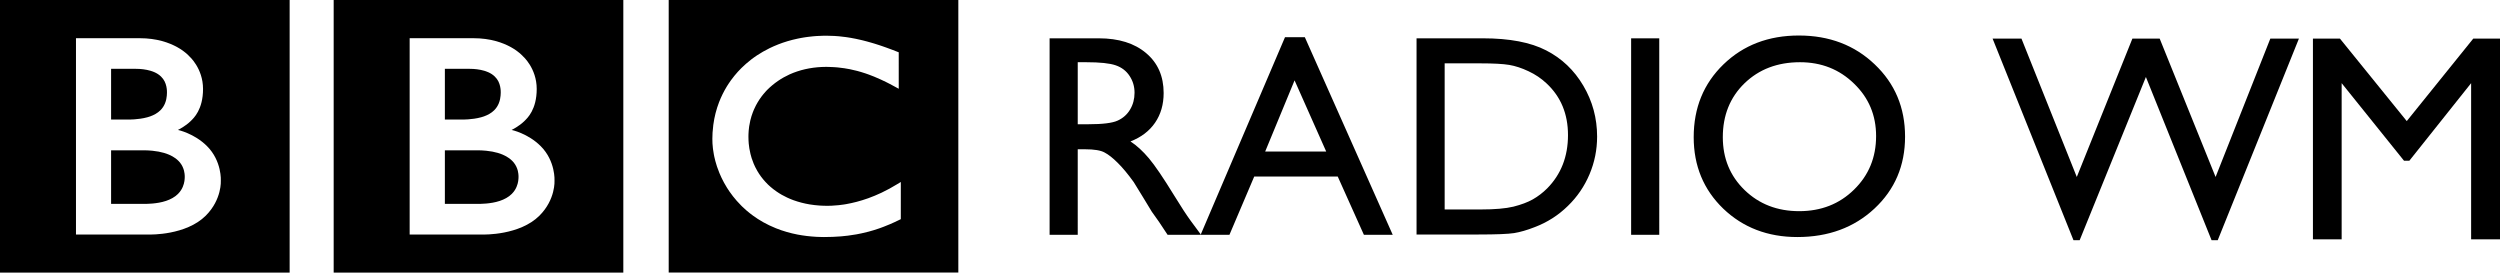
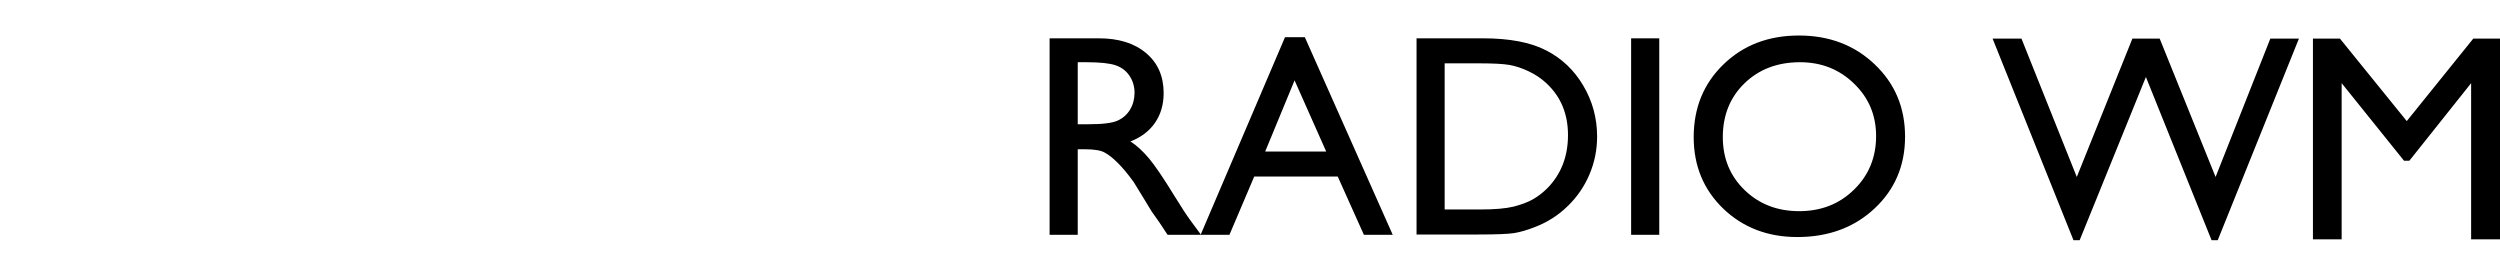
<svg xmlns="http://www.w3.org/2000/svg" xmlns:ns1="http://sodipodi.sourceforge.net/DTD/sodipodi-0.dtd" xmlns:ns2="http://www.inkscape.org/namespaces/inkscape" version="1.1" id="svg1" width="1000" height="109.046" viewBox="0 0 1000 109.046" ns1:docname="Radio WM 1997.svg" xml:space="preserve" ns2:version="1.3 (0e150ed6c4, 2023-07-21)">
  <defs id="defs1">
    <clipPath id="clipPath46">
-       <path d="m 453.54,789.54 h 99.212 v 28.254 H 453.54 Z" id="path1" />
-     </clipPath>
+       </clipPath>
  </defs>
  <ns1:namedview id="namedview1" pagecolor="#ffffff" bordercolor="#000000" borderopacity="0.25" ns2:showpageshadow="2" ns2:pageopacity="0.0" ns2:pagecheckerboard="0" ns2:deskcolor="#d1d1d1" showguides="true" ns2:zoom="0.69283576" ns2:cx="501.56187" ns2:cy="230.21329" ns2:window-width="1920" ns2:window-height="1017" ns2:window-x="-8" ns2:window-y="-8" ns2:window-maximized="1" ns2:current-layer="svg1" />
  <path id="path9" style="font-size:30.554px;font-family:'Gill Alt One MT';-inkscape-font-specification:'Gill Alt One MT, Normal';letter-spacing:-0.046px;word-spacing:0.709px;fill-rule:evenodd;stroke-width:0" d="m 797.038,15.444 32.354,80.636 h 2.475 l 26.492,-65.286 26.267,65.286 h 2.468 L 919.568,15.444 H 908.131 L 886.236,70.791 863.874,15.444 H 852.957 L 830.716,70.791 808.587,15.444 Z m 128.135,0 v 80.29 h 11.489 v -62.472 l 24.95,31.037 h 2.122 l 24.717,-31.037 v 62.472 H 1000 V 15.444 H 989.308 L 962.703,48.437 935.978,15.444 Z" />
  <path id="path5" style="font-size:27.843px;font-family:'Gill Alt One MT';-inkscape-font-specification:'Gill Alt One MT, Normal';letter-spacing:-0.042px;word-spacing:0.646px;fill-rule:evenodd;stroke-width:0" d="m 655.926,12.948 c -11.076,0 -20.237,3.504 -27.484,10.512 -7.247,7.008 -10.869,15.859 -10.869,26.559 0,10.427 3.587,19.111 10.766,26.051 7.213,6.906 16.222,10.361 27.025,10.361 11.316,0 20.683,-3.455 28.101,-10.361 7.453,-6.94 11.178,-15.693 11.178,-26.256 0,-10.564 -3.691,-19.345 -11.075,-26.353 -7.35,-7.008 -16.565,-10.512 -27.642,-10.512 z m -187.376,0.617 -30.708,71.91 0.103,0.133 h 10.349 l 9.03,-21.23 h 30.46 l 9.532,21.23 h 10.512 L 475.784,13.565 Z m -30.708,71.91 -3.696,-4.996 c -1.504,-2.051 -3.498,-5.107 -5.994,-9.176 -3.966,-6.461 -7.048,-10.993 -9.236,-13.591 -2.188,-2.598 -4.423,-4.647 -6.714,-6.151 3.897,-1.504 6.885,-3.78 8.97,-6.823 2.085,-3.043 3.127,-6.65 3.127,-10.821 0,-6.119 -2.132,-10.975 -6.405,-14.565 -4.239,-3.59 -9.985,-5.383 -17.232,-5.383 h -17.946 v 71.638 h 10.258 V 54.429 h 2.661 c 3.35,0 5.73,0.393 7.131,1.179 1.436,0.752 3.023,2.001 4.766,3.744 1.778,1.743 3.729,4.088 5.849,7.028 l 3.436,5.589 3.175,5.232 2.002,2.819 c 0.308,0.41 0.514,0.7 0.617,0.871 l 3.127,4.718 h 12.043 z m 78.673,-71.505 v 71.535 h 22.664 c 6.359,0 10.663,-0.172 12.92,-0.514 2.256,-0.376 4.739,-1.093 7.44,-2.153 4.615,-1.743 8.664,-4.323 12.151,-7.742 3.419,-3.316 6.047,-7.165 7.893,-11.541 1.846,-4.376 2.77,-8.956 2.77,-13.742 0,-6.7 -1.676,-12.888 -5.026,-18.563 -3.35,-5.675 -7.862,-9.965 -13.537,-12.871 -5.675,-2.94 -13.38,-4.409 -23.123,-4.409 z m 78.243,0 v 71.638 h 10.258 V 13.971 Z m -201.784,8.716 h 3.073 c 5.025,-10e-7 8.619,0.379 10.772,1.131 2.188,0.752 3.878,2.049 5.075,3.895 1.196,1.812 1.796,3.847 1.796,6.103 0,2.29 -0.551,4.345 -1.645,6.157 -1.06,1.778 -2.564,3.109 -4.512,3.998 -1.914,0.889 -5.467,1.331 -10.663,1.331 h -3.895 z m 263.363,0 c 7.794,0 14.361,2.6 19.694,7.797 5.367,5.162 8.051,11.536 8.051,19.125 0,7.794 -2.683,14.312 -8.051,19.543 -5.333,5.23 -11.997,7.845 -19.996,7.845 -7.965,0 -14.601,-2.566 -19.9,-7.694 -5.299,-5.128 -7.948,-11.557 -7.948,-19.283 0,-7.965 2.635,-14.512 7.899,-19.639 5.299,-5.128 12.046,-7.694 20.25,-7.694 z m -129.571,0.411 h 12.823 c 4.923,0 8.496,0.193 10.718,0.569 2.222,0.376 4.561,1.142 7.022,2.304 2.496,1.162 4.703,2.652 6.617,4.464 5.196,4.854 7.79,11.125 7.79,18.817 0,7.829 -2.525,14.306 -7.585,19.434 -1.573,1.573 -3.317,2.91 -5.232,4.004 -1.88,1.06 -4.239,1.943 -7.077,2.661 -2.837,0.684 -6.818,1.028 -11.946,1.028 h -13.131 z m -54.727,6.206 11.534,25.948 h -22.252 z" transform="scale(1.097)" />
  <g id="g2" transform="scale(1.097)">
    <g id="g3" transform="matrix(1.319,0,0,1.319,0.004,1.0550374e-6)">
-       <path d="m 235.297,10.483 c -0.352,-0.059 -0.715,-0.12 -1.08,-0.173 l -0.435,-0.064 c -0.611,-0.083 -1.235,-0.155 -1.861,-0.216 -0.427,-0.037 -0.851,-0.067 -1.277,-0.093 -0.757,-0.048 -1.504,-0.067 -2.227,-0.067 -0.325,0 -0.515,0.003 -0.837,0.011 -0.605,0.011 -1.192,0.04 -1.776,0.075 -0.328,0.021 -0.656,0.048 -0.979,0.077 -0.48,0.043 -0.947,0.096 -1.413,0.155 l -0.387,0.053 -0.427,0.059 -0.533,0.085 c -0.229,0.04 -0.459,0.08 -0.685,0.12 -0.317,0.059 -0.627,0.123 -0.936,0.187 -1.901,0.403 -3.659,0.936 -5.278,1.568 -0.837,0.328 -1.643,0.68 -2.408,1.053 -0.635,0.312 -1.248,0.635 -1.835,0.973 -0.571,0.328 -1.12,0.661 -1.648,1.013 -0.299,0.203 -0.6,0.408 -0.888,0.613 -0.248,0.184 -0.499,0.36 -0.739,0.547 -0.504,0.389 -0.995,0.789 -1.451,1.197 -0.429,0.379 -0.851,0.763 -1.237,1.152 -0.333,0.333 -0.669,0.672 -0.987,1.029 -0.32,0.357 -0.64,0.72 -0.944,1.099 -0.333,0.411 -0.661,0.832 -0.976,1.267 -0.229,0.32 -0.456,0.651 -0.675,0.984 -0.147,0.224 -0.291,0.456 -0.437,0.685 -0.832,1.363 -1.565,2.827 -2.165,4.384 -0.749,1.944 -1.293,4.035 -1.589,6.259 -0.093,0.701 -0.165,1.413 -0.208,2.139 -0.032,0.557 -0.053,1.125 -0.053,1.699 0,0.429 0.003,0.853 0.029,1.272 0.032,0.437 0.064,0.869 0.115,1.299 l 0.035,0.301 c 0.061,0.509 0.144,1.011 0.24,1.507 0.035,0.192 0.075,0.381 0.115,0.573 0.088,0.413 0.184,0.821 0.293,1.219 0.139,0.52 0.288,1.027 0.456,1.525 0.205,0.613 0.424,1.211 0.669,1.789 0.387,0.923 0.805,1.808 1.264,2.643 0.267,0.488 0.544,0.965 0.829,1.421 0.227,0.365 0.464,0.717 0.699,1.059 0.315,0.456 0.64,0.888 0.957,1.301 0.339,0.44 0.693,0.851 1.032,1.243 0.427,0.493 0.856,0.939 1.269,1.349 l 0.224,0.224 c 0.347,0.328 0.72,0.688 1.147,1.053 0.293,0.248 0.597,0.509 0.928,0.768 0.307,0.24 0.624,0.488 0.963,0.731 0.405,0.291 0.827,0.584 1.28,0.877 0.477,0.304 0.979,0.613 1.512,0.912 1.059,0.592 2.227,1.16 3.51,1.675 0.483,0.195 0.976,0.376 1.493,0.555 0.507,0.173 1.027,0.336 1.568,0.491 0.923,0.264 1.891,0.499 2.907,0.696 0.821,0.157 1.672,0.291 2.555,0.397 0.875,0.104 1.781,0.184 2.72,0.235 0.456,0.019 0.923,0.04 1.392,0.045 0.213,0.003 0.435,0.011 0.651,0.011 1.685,0 3.243,-0.064 4.686,-0.184 l 0.28,-0.027 c 0.579,-0.051 1.131,-0.112 1.672,-0.176 0.824,-0.104 1.611,-0.227 2.355,-0.357 0.475,-0.085 0.931,-0.179 1.379,-0.275 0.691,-0.147 1.344,-0.307 1.971,-0.472 0.459,-0.125 0.907,-0.253 1.336,-0.381 0.512,-0.155 1.011,-0.323 1.48,-0.48 l 0.459,-0.16 c 0.224,-0.08 0.533,-0.192 0.899,-0.336 0.48,-0.187 1.061,-0.416 1.725,-0.699 0.392,-0.171 0.821,-0.363 1.261,-0.56 0.389,-0.181 0.803,-0.379 1.213,-0.579 0.173,-0.088 0.352,-0.168 0.528,-0.256 V 50.307 c -0.12,0.075 -0.245,0.152 -0.365,0.224 l -0.704,0.424 c -0.704,0.427 -1.381,0.827 -2.064,1.197 -0.747,0.405 -1.472,0.781 -2.195,1.12 -1.272,0.597 -2.488,1.104 -3.67,1.528 -2.237,0.8 -4.296,1.312 -6.11,1.632 -0.213,0.037 -0.429,0.072 -0.635,0.104 -0.504,0.077 -0.981,0.139 -1.44,0.187 -0.717,0.08 -1.381,0.12 -1.981,0.149 -0.389,0.019 -0.755,0.024 -1.091,0.024 -0.728,0 -1.48,-0.019 -2.243,-0.072 -0.893,-0.067 -1.805,-0.165 -2.723,-0.317 -1.485,-0.251 -2.976,-0.627 -4.438,-1.155 -0.216,-0.083 -0.432,-0.165 -0.645,-0.251 -0.139,-0.056 -0.285,-0.117 -0.421,-0.173 -0.24,-0.101 -0.475,-0.205 -0.712,-0.315 -0.499,-0.237 -1,-0.496 -1.488,-0.768 -0.237,-0.139 -0.472,-0.28 -0.725,-0.435 -0.243,-0.157 -0.485,-0.315 -0.725,-0.48 -0.296,-0.208 -0.597,-0.424 -0.888,-0.648 -0.277,-0.224 -0.565,-0.456 -0.805,-0.667 l -0.339,-0.307 -0.168,-0.152 -0.101,-0.096 -0.125,-0.12 c -0.459,-0.459 -0.883,-0.923 -1.267,-1.384 -0.219,-0.261 -0.421,-0.525 -0.616,-0.787 -0.184,-0.251 -0.36,-0.509 -0.528,-0.763 -0.155,-0.24 -0.304,-0.485 -0.445,-0.725 -0.213,-0.36 -0.405,-0.725 -0.584,-1.083 -0.152,-0.307 -0.293,-0.619 -0.421,-0.917 -0.219,-0.517 -0.408,-1.043 -0.568,-1.533 -0.125,-0.387 -0.227,-0.773 -0.32,-1.141 -0.269,-1.075 -0.411,-2.053 -0.491,-2.888 -0.027,-0.32 -0.051,-0.619 -0.061,-0.893 -0.019,-0.411 -0.024,-0.765 -0.024,-1.053 0,-0.187 0.003,-0.403 0.011,-0.651 0.021,-0.589 0.069,-1.333 0.192,-2.179 0.075,-0.517 0.181,-1.069 0.317,-1.645 0.091,-0.384 0.2,-0.771 0.323,-1.176 0.109,-0.365 0.245,-0.733 0.387,-1.112 0.096,-0.253 0.203,-0.509 0.315,-0.763 0.149,-0.352 0.32,-0.696 0.501,-1.051 0.136,-0.264 0.285,-0.525 0.437,-0.792 0.341,-0.584 0.72,-1.165 1.155,-1.741 0.157,-0.208 0.32,-0.416 0.488,-0.619 0.219,-0.264 0.445,-0.536 0.685,-0.789 0.125,-0.133 0.243,-0.267 0.371,-0.395 1.883,-1.883 4.003,-3.291 6.195,-4.291 0.339,-0.155 0.688,-0.296 1.029,-0.432 0.355,-0.139 0.693,-0.259 1.051,-0.379 0.376,-0.131 0.765,-0.245 1.147,-0.352 0.357,-0.101 0.723,-0.192 1.083,-0.272 0.36,-0.088 0.725,-0.157 1.085,-0.221 0.395,-0.077 0.795,-0.136 1.184,-0.187 0.4,-0.056 0.795,-0.093 1.184,-0.131 0.749,-0.061 1.485,-0.099 2.197,-0.099 0.243,0 0.48,0 0.715,0.005 0.533,0.013 1.053,0.032 1.56,0.064 0.355,0.024 0.696,0.048 1.04,0.077 0.648,0.061 1.269,0.141 1.864,0.232 0.528,0.08 1.037,0.171 1.515,0.264 0.739,0.147 1.413,0.312 2.016,0.467 0.395,0.107 0.757,0.213 1.088,0.309 0.499,0.152 0.923,0.283 1.253,0.397 0.571,0.197 0.885,0.312 0.885,0.312 0.504,0.179 0.995,0.379 1.485,0.573 0.651,0.261 1.272,0.544 1.872,0.816 0.499,0.221 0.968,0.456 1.413,0.672 0.368,0.179 0.707,0.36 1.032,0.525 0.56,0.291 1.035,0.555 1.427,0.768 l 1.048,0.571 V 14.457 c 0,0 -0.629,-0.259 -1.72,-0.669 -0.48,-0.181 -1.045,-0.397 -1.691,-0.624 -0.357,-0.125 -0.736,-0.264 -1.136,-0.4 -0.32,-0.104 -0.651,-0.221 -0.992,-0.333 -0.384,-0.123 -0.781,-0.253 -1.192,-0.379 -0.299,-0.088 -0.605,-0.181 -0.915,-0.269 l -0.272,-0.077 c -0.301,-0.088 -0.603,-0.171 -0.912,-0.256 -0.365,-0.099 -0.739,-0.192 -1.115,-0.288 -0.24,-0.056 -0.48,-0.115 -0.728,-0.171 -0.4,-0.093 -0.805,-0.184 -1.211,-0.267 -0.416,-0.085 -0.84,-0.163 -1.264,-0.24 M 184.855,2.0000001e-7 h 80.068 V 75.348 H 184.855 Z" id="path1340" ns2:connector-curvature="0" style="stroke-width:2.667" />
-       <path id="path1344" d="M -11.526,15.581 V -12.674 H 18.497 V 15.581 Z m 7.876,-3.961 h 6.604 c 3.554,0 5.128,-1.86 5.128,-1.86 0,0 1.438,-1.242 1.438,-3.402 0,-2.142 -0.977,-3.027 -1.252,-3.301 -0.587,-0.587 -1.351,-0.945 -1.351,-0.945 0,0 1.691,-0.353 3.015,-1.678 1.555,-1.554 1.433,-3.582 1.433,-3.582 0,0 0.122,-1.943 -1.557,-3.622 C 7.745,-8.832 4.01,-8.728 4.01,-8.728 H -3.65 Z M 8.515841e-6,8.45 V 3.186 H 1.746 c 0,0 0.116,-1.555e-4 0.27,0.005 0.12,0.004 0.265,0.011 0.393,0.018 0.359,0.027 0.856,0.078 1.352,0.216 0.097,0.027 0.195,0.058 0.291,0.091 0.39,0.139 0.762,0.342 1.052,0.627 0.232,0.227 0.384,0.48 0.485,0.726 0.124,0.302 0.167,0.59 0.185,0.794 0.017,0.182 0.016,0.298 0.016,0.298 0,0 0.003,0.087 -0.004,0.223 -0.012,0.23 -0.06,0.603 -0.241,0.962 C 5.458,7.318 5.339,7.484 5.176,7.643 4.98,7.837 4.742,7.987 4.486,8.099 3.994,8.315 3.431,8.402 2.958,8.434 c -0.206,0.014 -0.394,0.016 -0.554,0.016 z m 0,-8.45 V -5.552 H 3.605 c 0,0 0.072,0.002 0.19,0.005 0.122,0.005 0.294,0.011 0.501,0.03 0.393,0.036 0.907,0.107 1.407,0.276 0.453,0.153 0.893,0.382 1.23,0.718 0.129,0.129 0.237,0.265 0.323,0.401 0.283,0.445 0.354,0.899 0.37,1.155 0.009,0.111 0.008,0.177 0.008,0.177 0,0 10e-4,0.049 0,0.136 -0.005,0.107 -0.017,0.315 -0.074,0.538 -0.068,0.263 -0.195,0.568 -0.421,0.848 -0.043,0.053 -0.089,0.106 -0.14,0.156 -0.1,0.099 -0.206,0.195 -0.324,0.282 C 6.478,-0.685 6.253,-0.561 6.007,-0.455 5.684,-0.315 5.321,-0.21 4.922,-0.135 4.719,-0.098 4.503,-0.066 4.282,-0.045 4.145,-0.033 4.009,-0.022 3.866,-0.014 3.743,-0.007 3.614,-9.932142e-4 3.486,-9.932142e-4 c -1.28,0 -3.486,9.68896992e-4 -3.486,9.68896992e-4 z" transform="matrix(2.667,0,0,-2.667,122.979,41.551)" />
-       <path id="path1356" d="M -11.516,15.581 V -12.674 H 18.507 V 15.581 Z m 7.876,-3.961 h 6.604 c 3.554,0 5.128,-1.86 5.128,-1.86 0,0 1.438,-1.242 1.438,-3.402 0,-2.142 -0.977,-3.027 -1.252,-3.301 -0.587,-0.587 -1.351,-0.945 -1.351,-0.945 0,0 1.691,-0.353 3.015,-1.678 1.555,-1.554 1.433,-3.582 1.433,-3.582 0,0 0.122,-1.943 -1.557,-3.622 C 7.755,-8.832 4.02,-8.728 4.02,-8.728 H -3.64 Z M -7.8151638e-5,8.45 V 3.186 H 1.746 c 0,0 0.116,-1.555e-4 0.27,0.005 0.12,0.004 0.265,0.011 0.393,0.018 0.359,0.027 0.856,0.078 1.352,0.216 0.097,0.027 0.195,0.058 0.291,0.091 0.39,0.139 0.762,0.342 1.052,0.627 0.232,0.227 0.384,0.48 0.485,0.726 0.124,0.302 0.167,0.59 0.185,0.794 0.017,0.182 0.016,0.298 0.016,0.298 0,0 0.003,0.087 -0.004,0.223 -0.012,0.23 -0.06,0.603 -0.241,0.962 C 5.458,7.318 5.339,7.484 5.177,7.643 4.98,7.837 4.742,7.987 4.486,8.099 3.994,8.315 3.431,8.402 2.958,8.434 c -0.206,0.014 -0.394,0.016 -0.554,0.016 z m 0,-8.45 V -5.552 H 3.605 c 0,0 0.072,0.002 0.19,0.005 0.122,0.005 0.294,0.011 0.501,0.03 0.393,0.036 0.907,0.107 1.407,0.276 0.453,0.153 0.893,0.382 1.23,0.718 0.129,0.129 0.237,0.265 0.322,0.401 0.284,0.445 0.355,0.899 0.371,1.155 0.008,0.111 0.008,0.177 0.008,0.177 0,0 10e-4,0.049 0,0.136 -0.005,0.107 -0.017,0.315 -0.075,0.538 -0.067,0.263 -0.194,0.568 -0.42,0.848 -0.043,0.053 -0.089,0.106 -0.14,0.156 -0.1,0.099 -0.206,0.195 -0.324,0.282 -0.198,0.145 -0.422,0.269 -0.668,0.375 -0.323,0.14 -0.687,0.245 -1.085,0.32 C 4.719,-0.098 4.503,-0.066 4.282,-0.045 4.145,-0.033 4.009,-0.022 3.866,-0.014 3.743,-0.007 3.614,-9.932142e-4 3.486,-9.932142e-4 c -1.28,0 -3.486,9.68896992e-4 -3.486,9.68896992e-4 z" transform="matrix(2.667,0,0,-2.667,30.708,41.551)" />
-     </g>
+       </g>
  </g>
</svg>